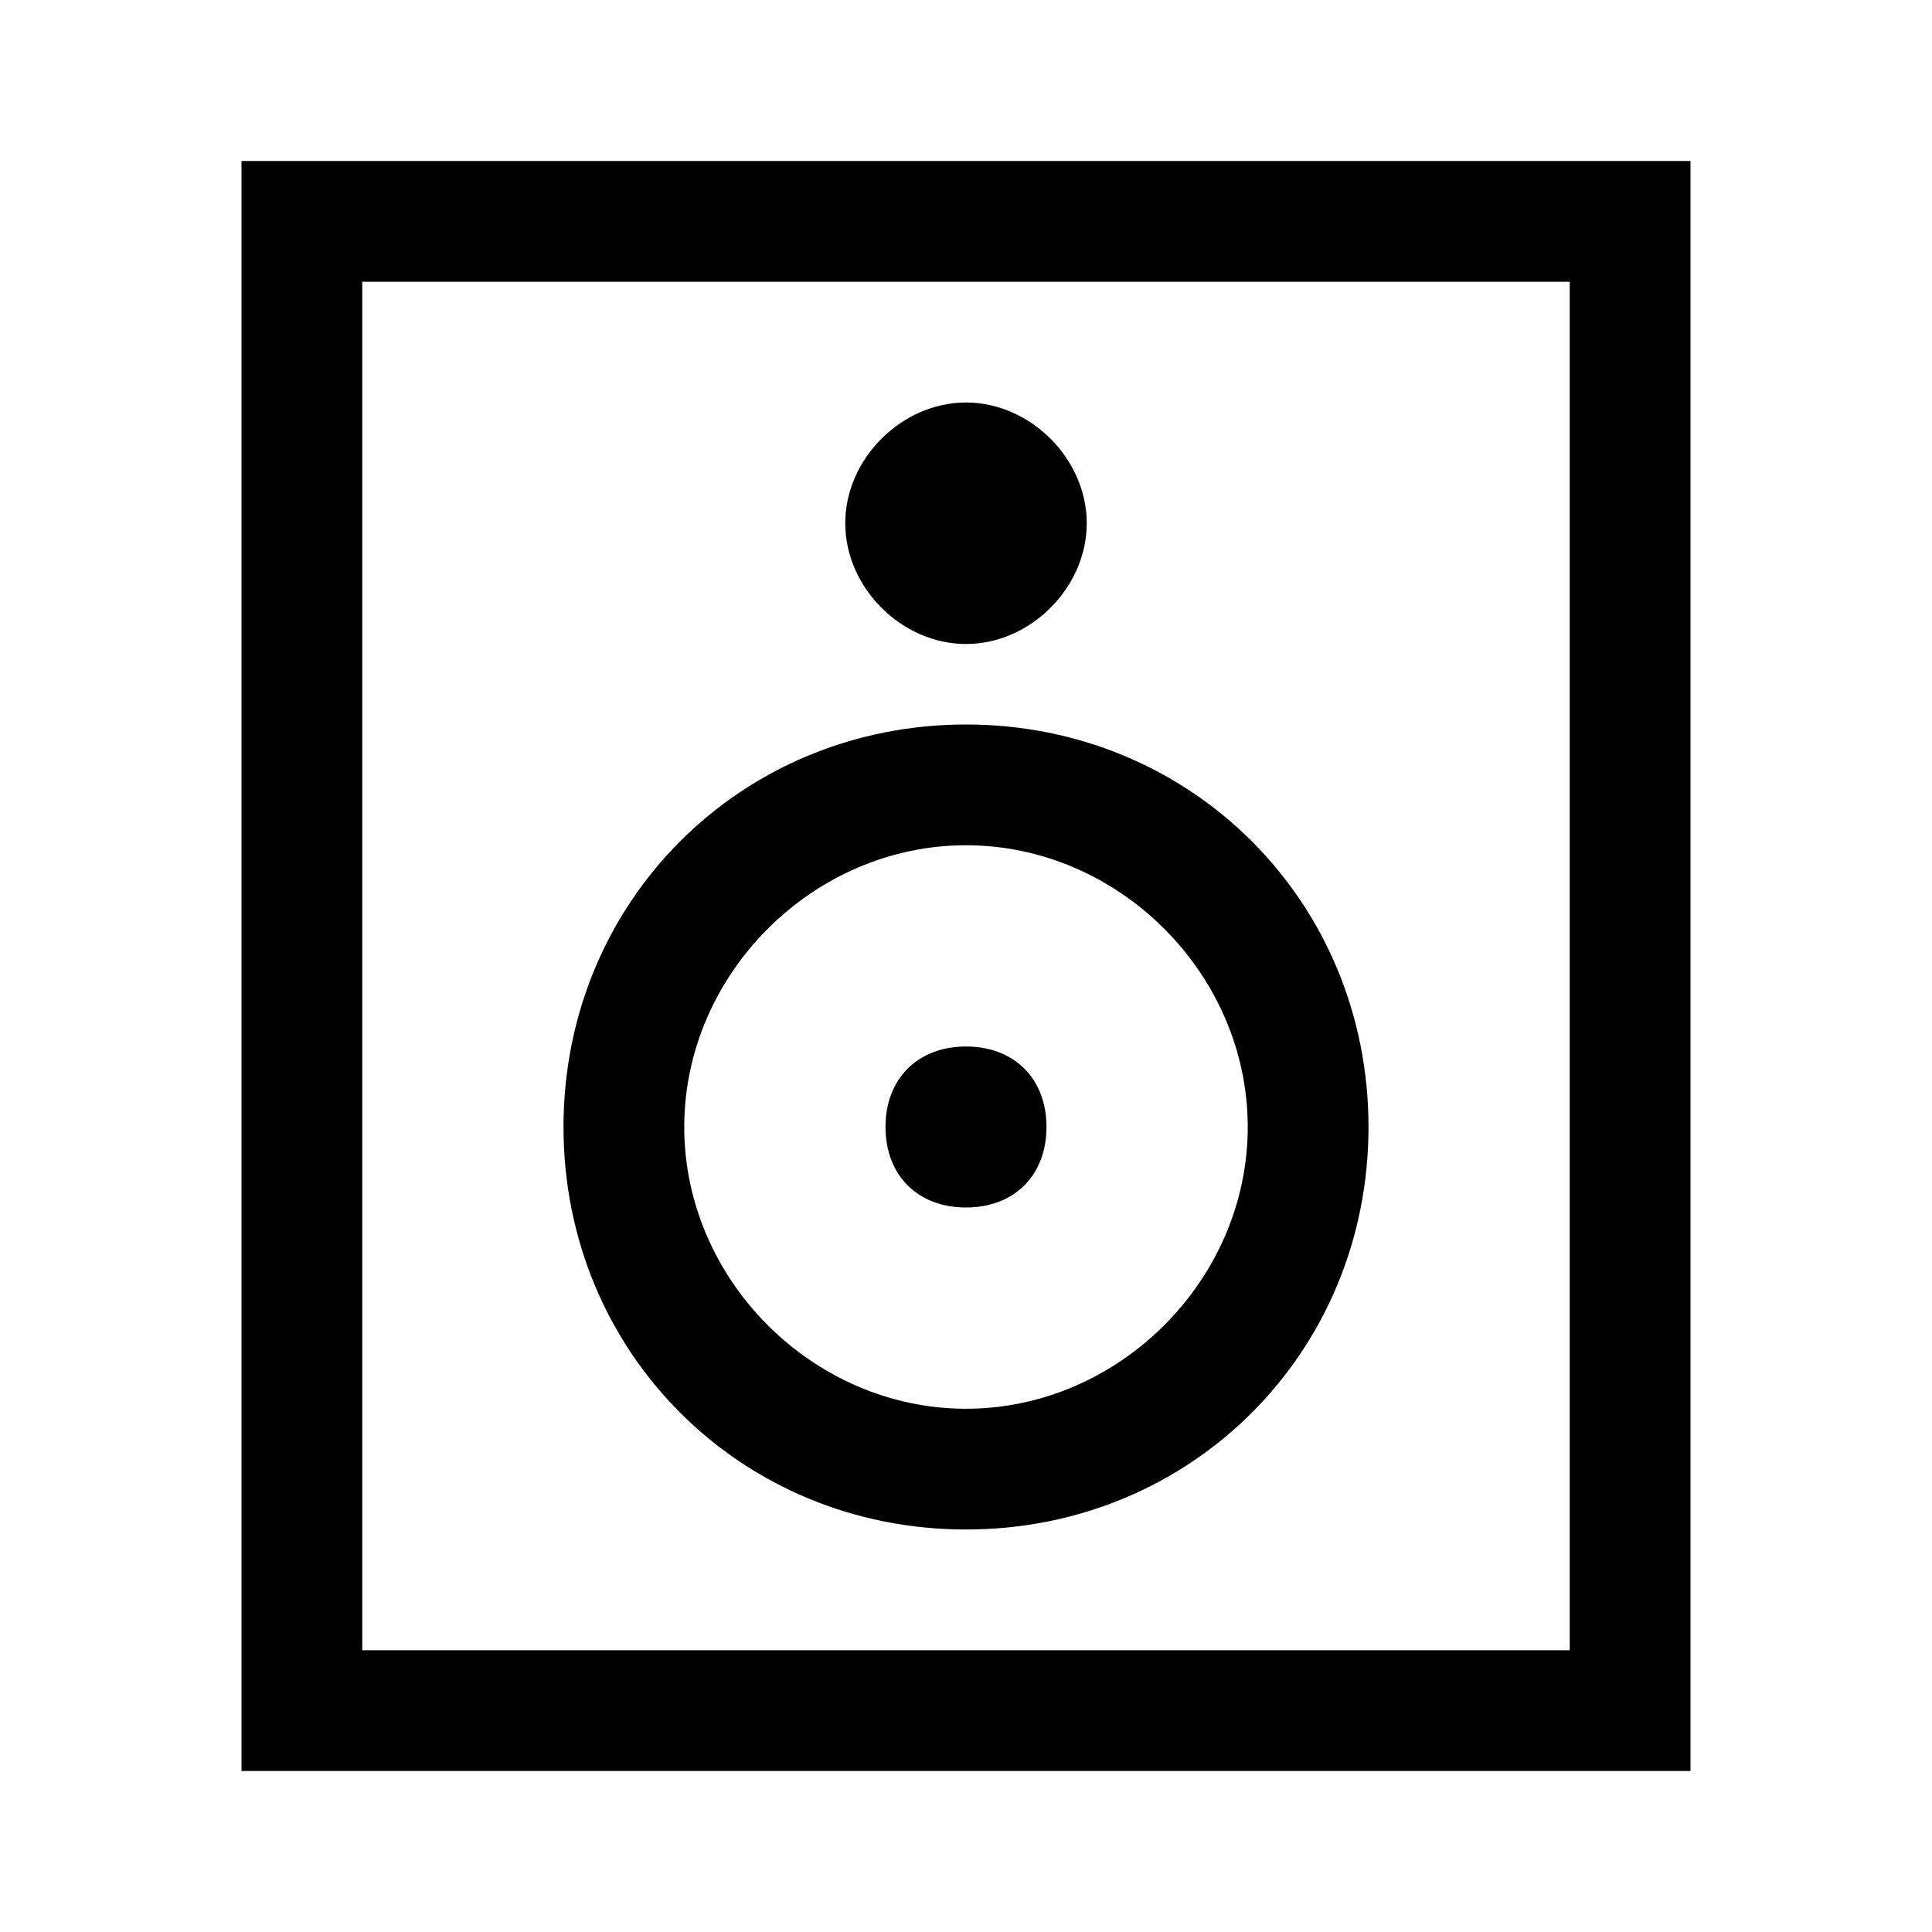
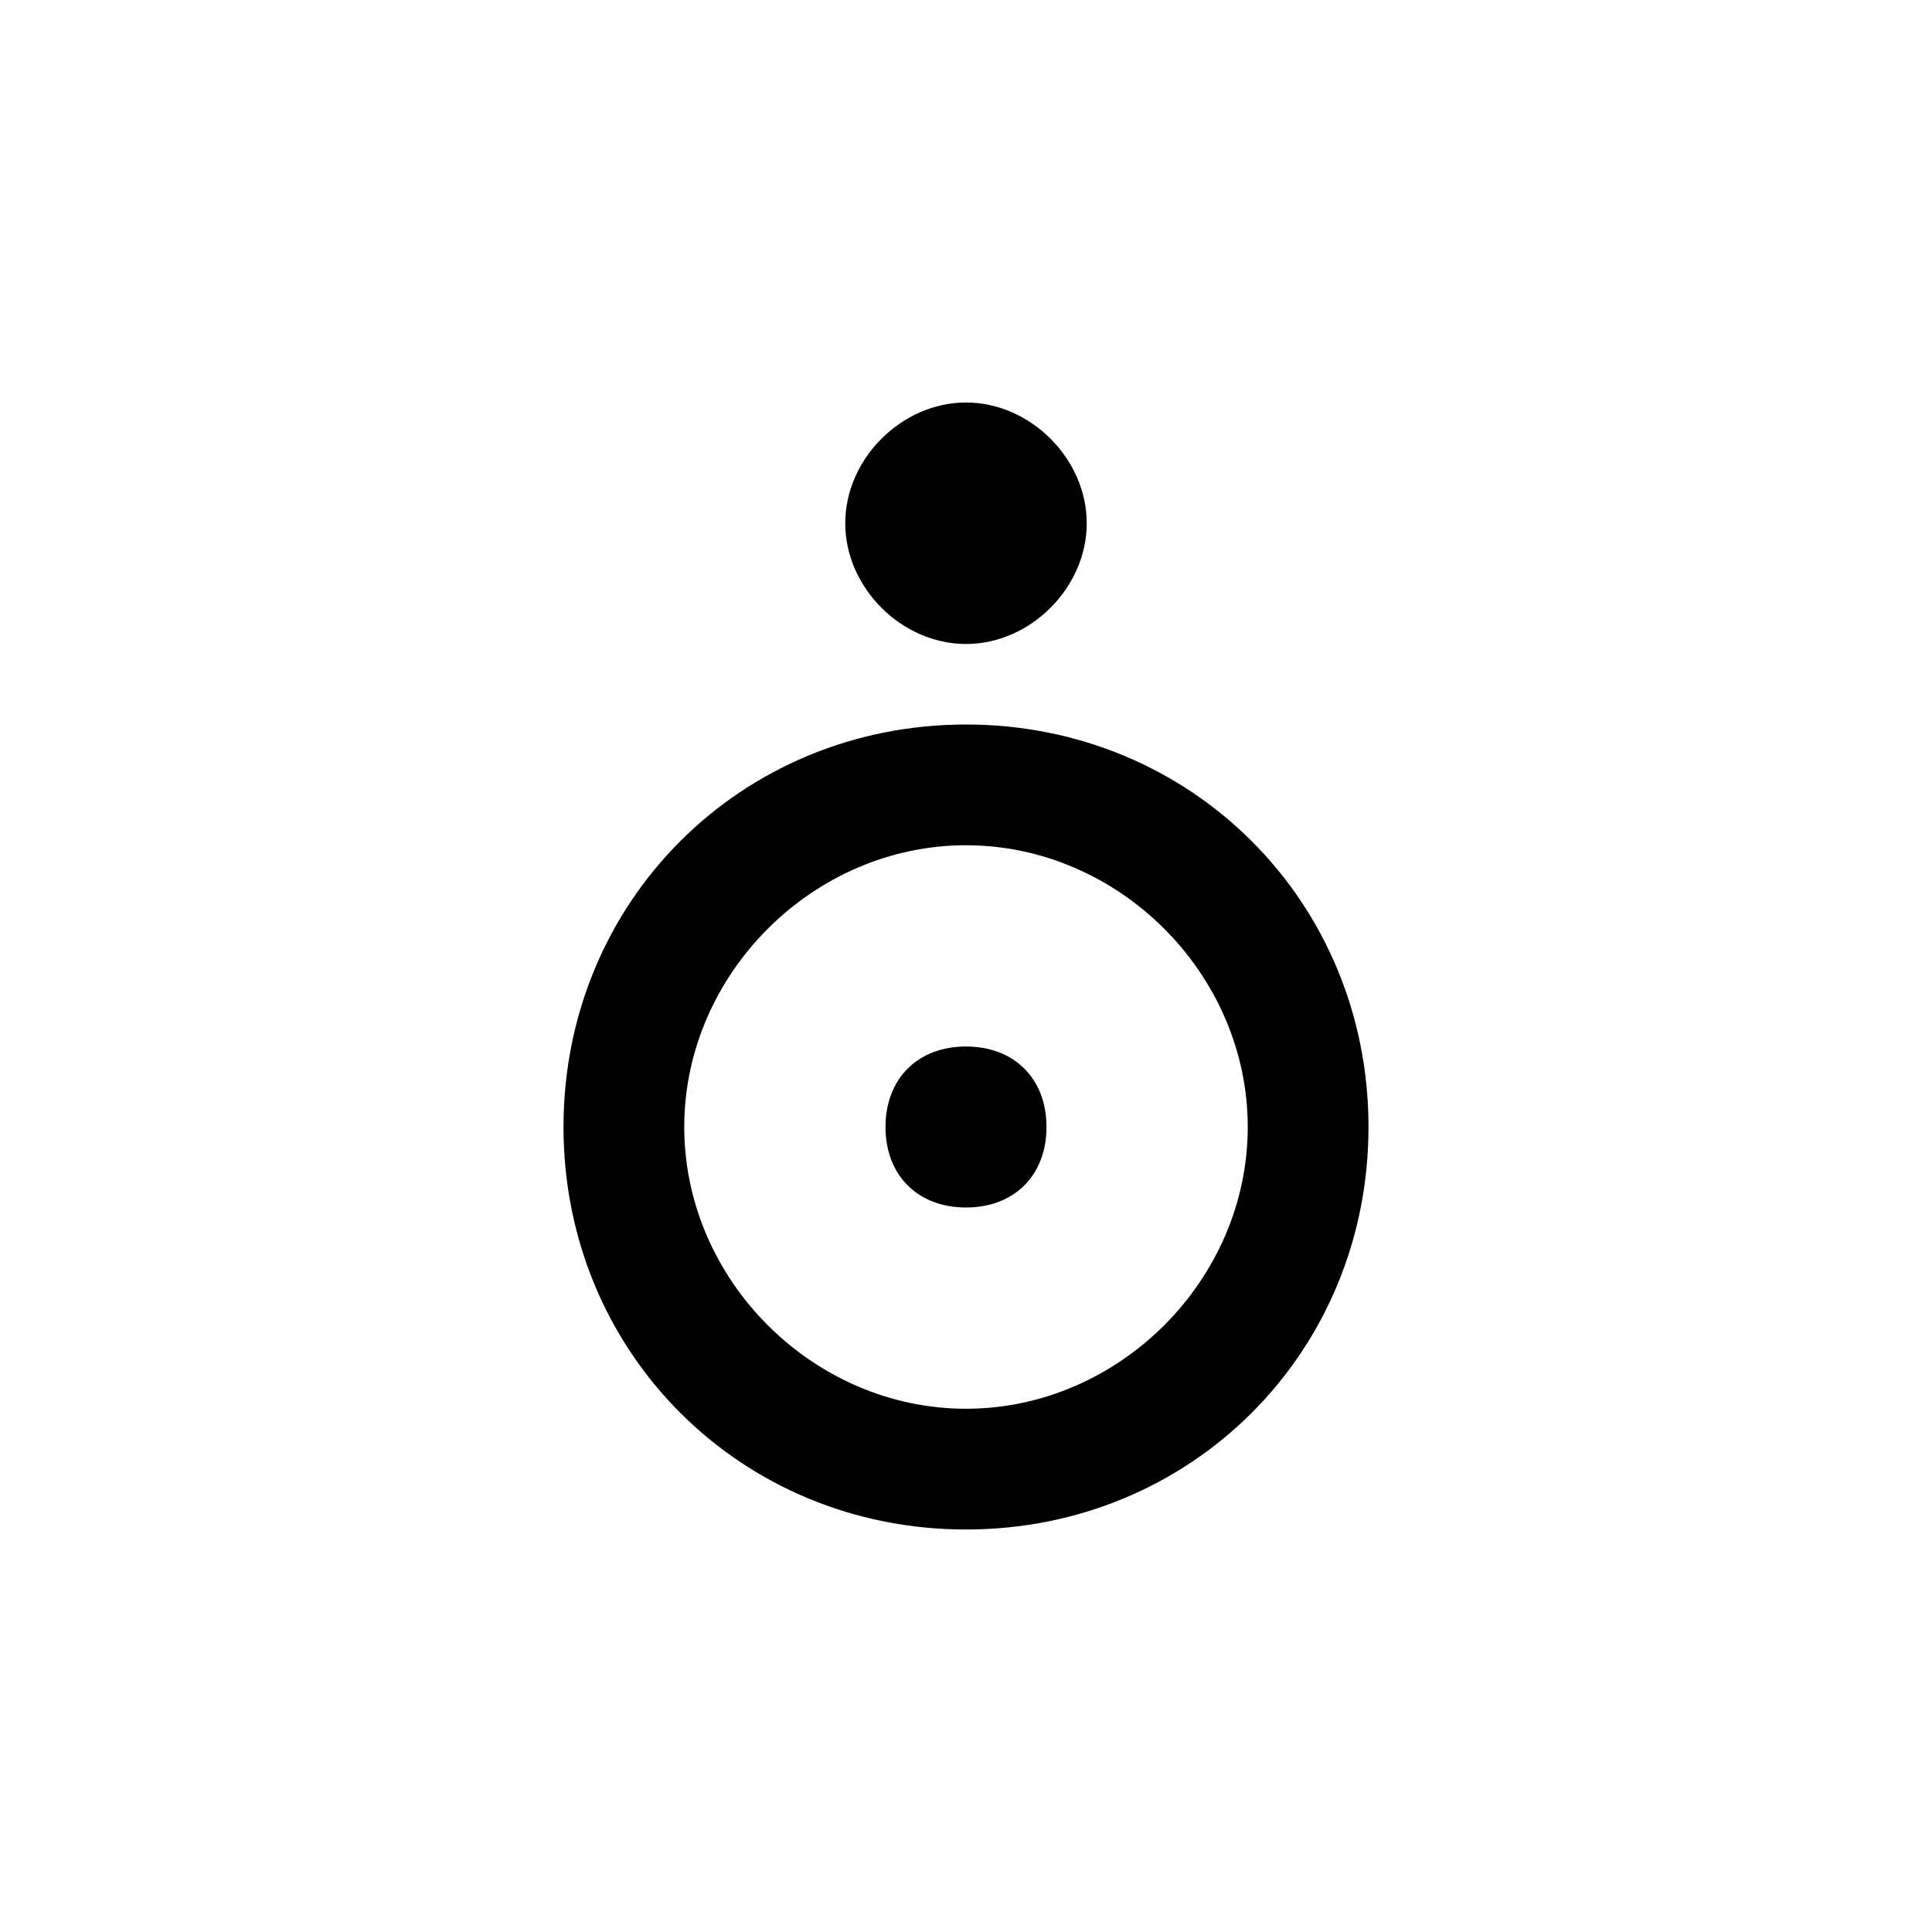
<svg xmlns="http://www.w3.org/2000/svg" id="Layer_2" viewBox="0 0 24 24">
  <g id="_1.5px">
    <g id="speaker">
      <rect id="regular_media_speaker_background" width="24" height="24" style="fill:none;" />
      <path id="Ellipse_201_Stroke_" d="m12,8c.8,0,1.5-.7,1.5-1.5s-.7-1.5-1.5-1.5-1.5.7-1.5,1.5.7,1.5,1.5,1.5Z" />
      <path id="Ellipse_203" d="m13,14c0,.6-.4,1-1,1s-1-.4-1-1,.4-1,1-1,1,.4,1,1Z" />
      <path id="Ellipse_202_Stroke_" d="m12,19c-2.8,0-5-2.2-5-5s2.2-5,5-5,5,2.2,5,5c0,2.8-2.2,5-5,5Zm0-8.5c-1.9,0-3.5,1.6-3.5,3.5s1.6,3.5,3.5,3.5,3.5-1.6,3.5-3.5-1.6-3.5-3.5-3.5Z" />
-       <path id="Rectangle_259_Stroke_" d="m21,22H3V2h18v20ZM4.5,3.5v17h15V3.5H4.5Z" />
    </g>
  </g>
</svg>